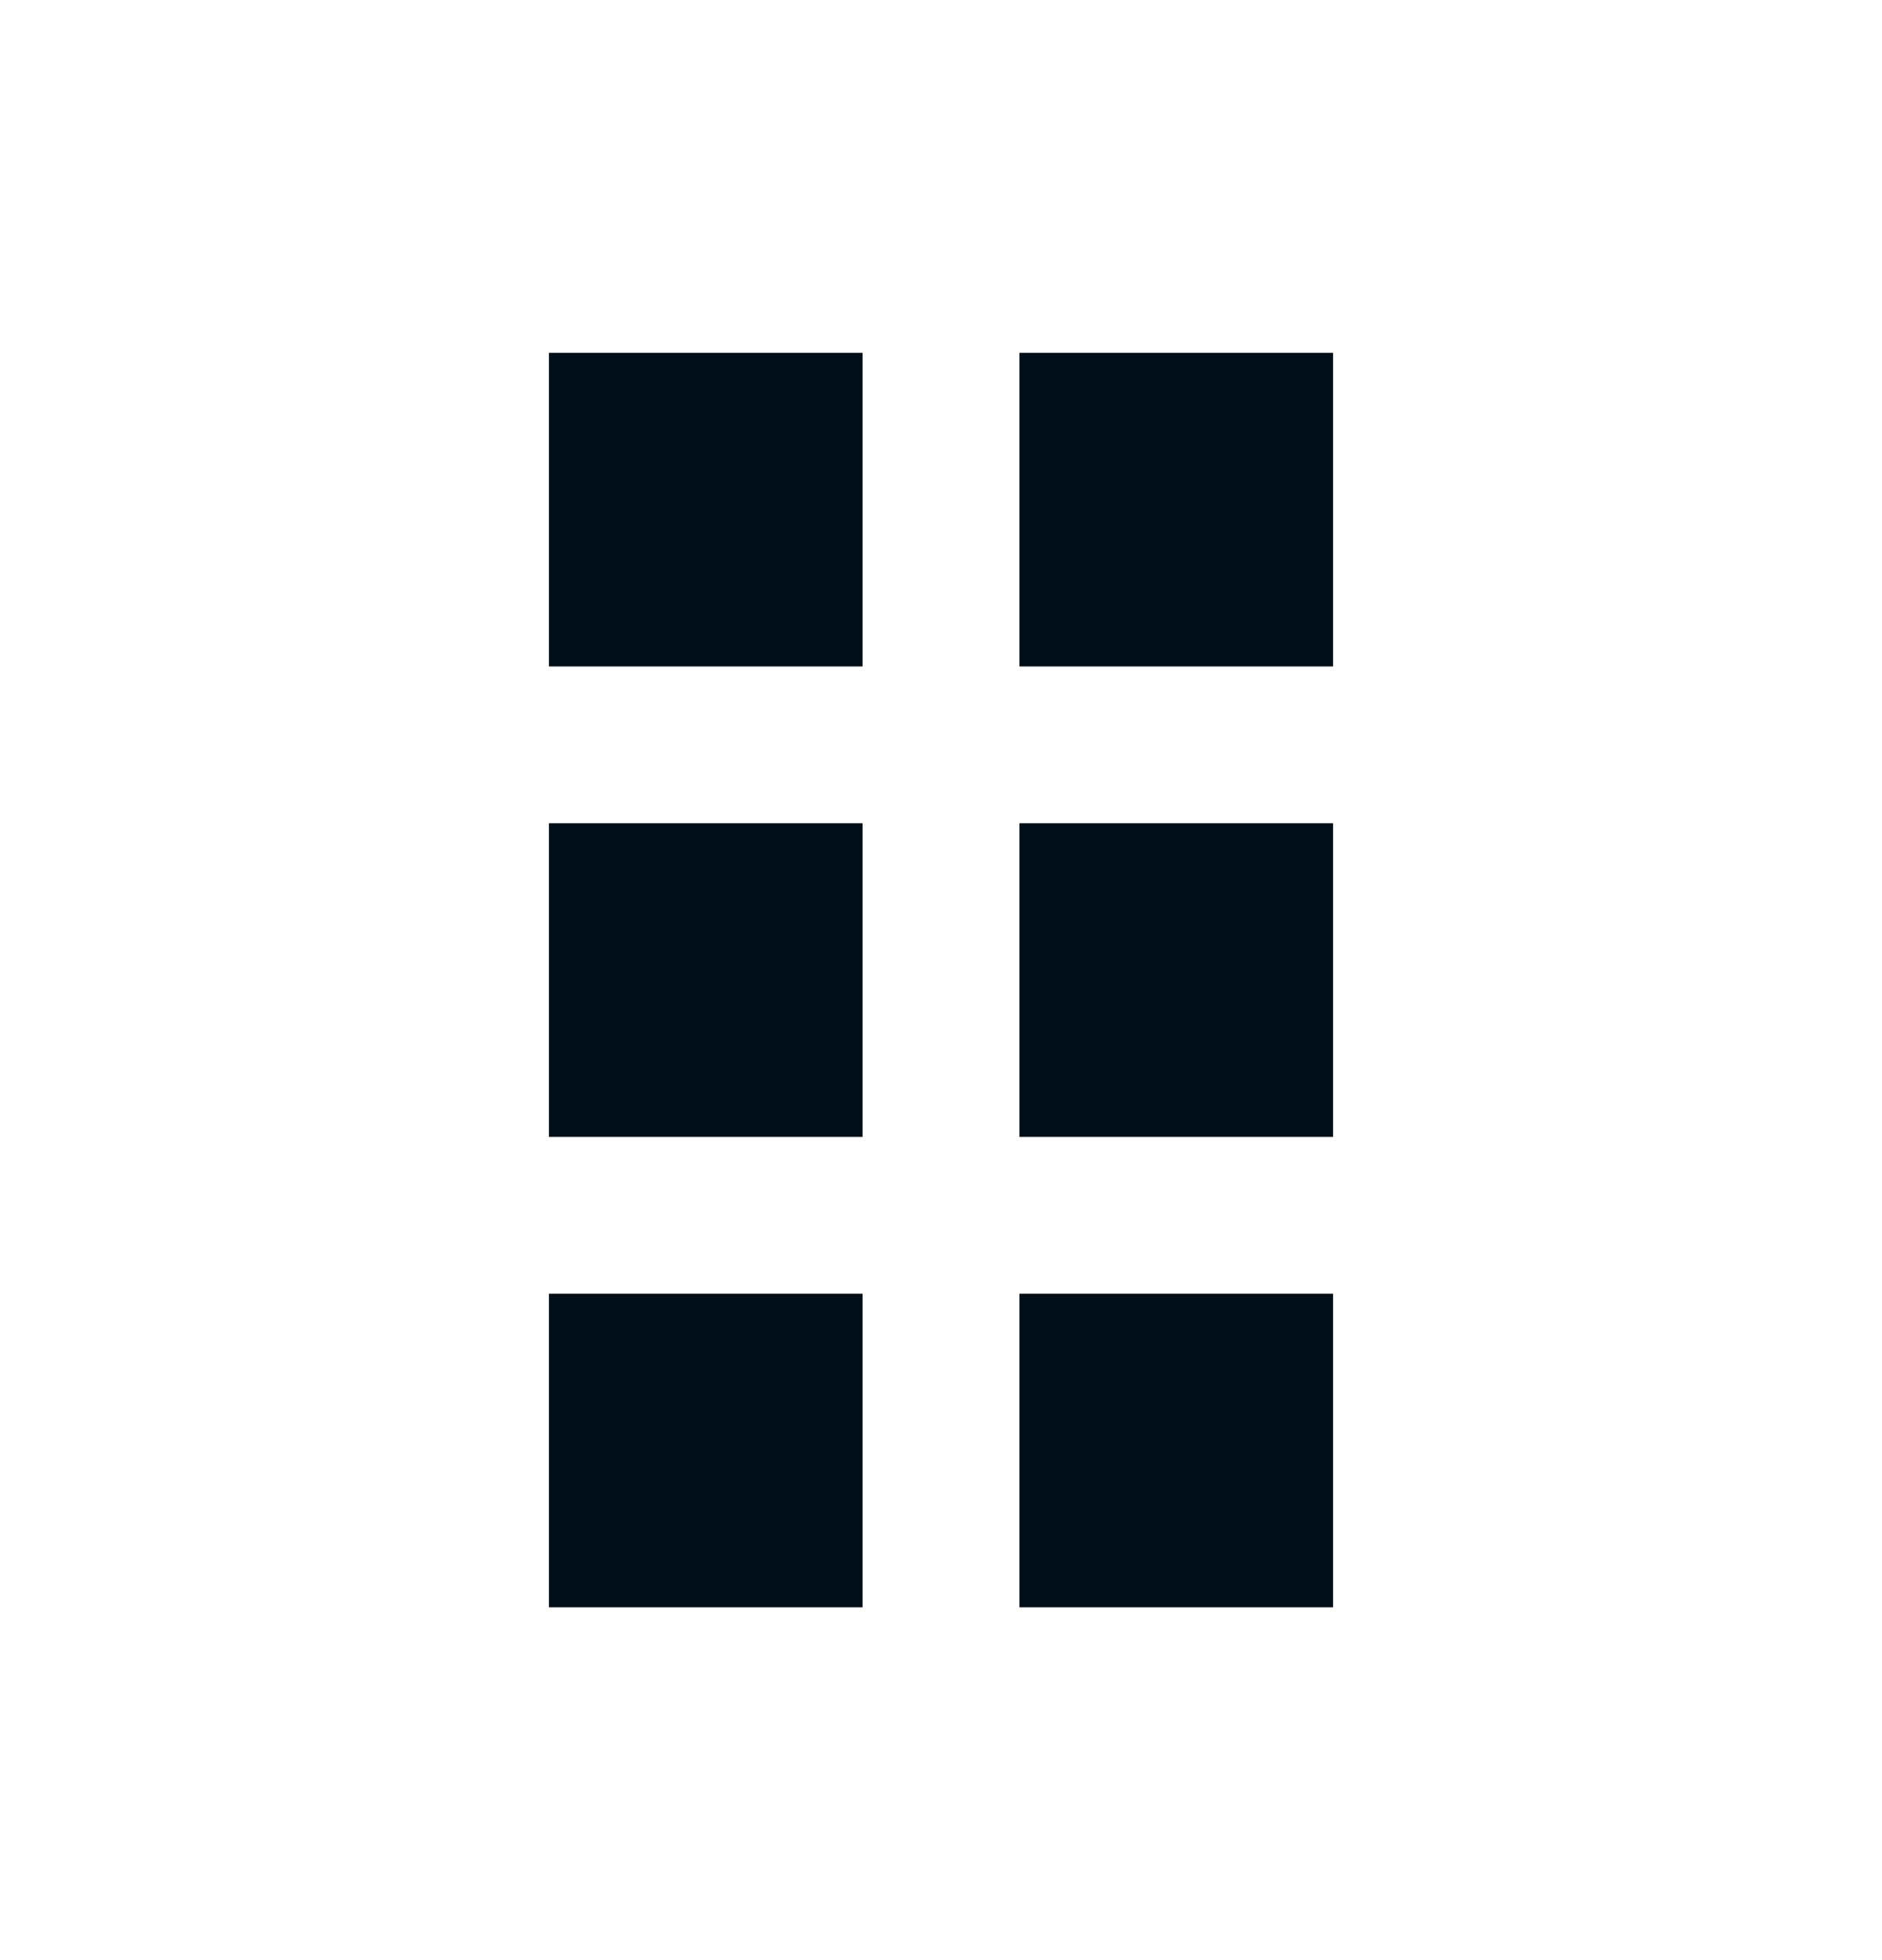
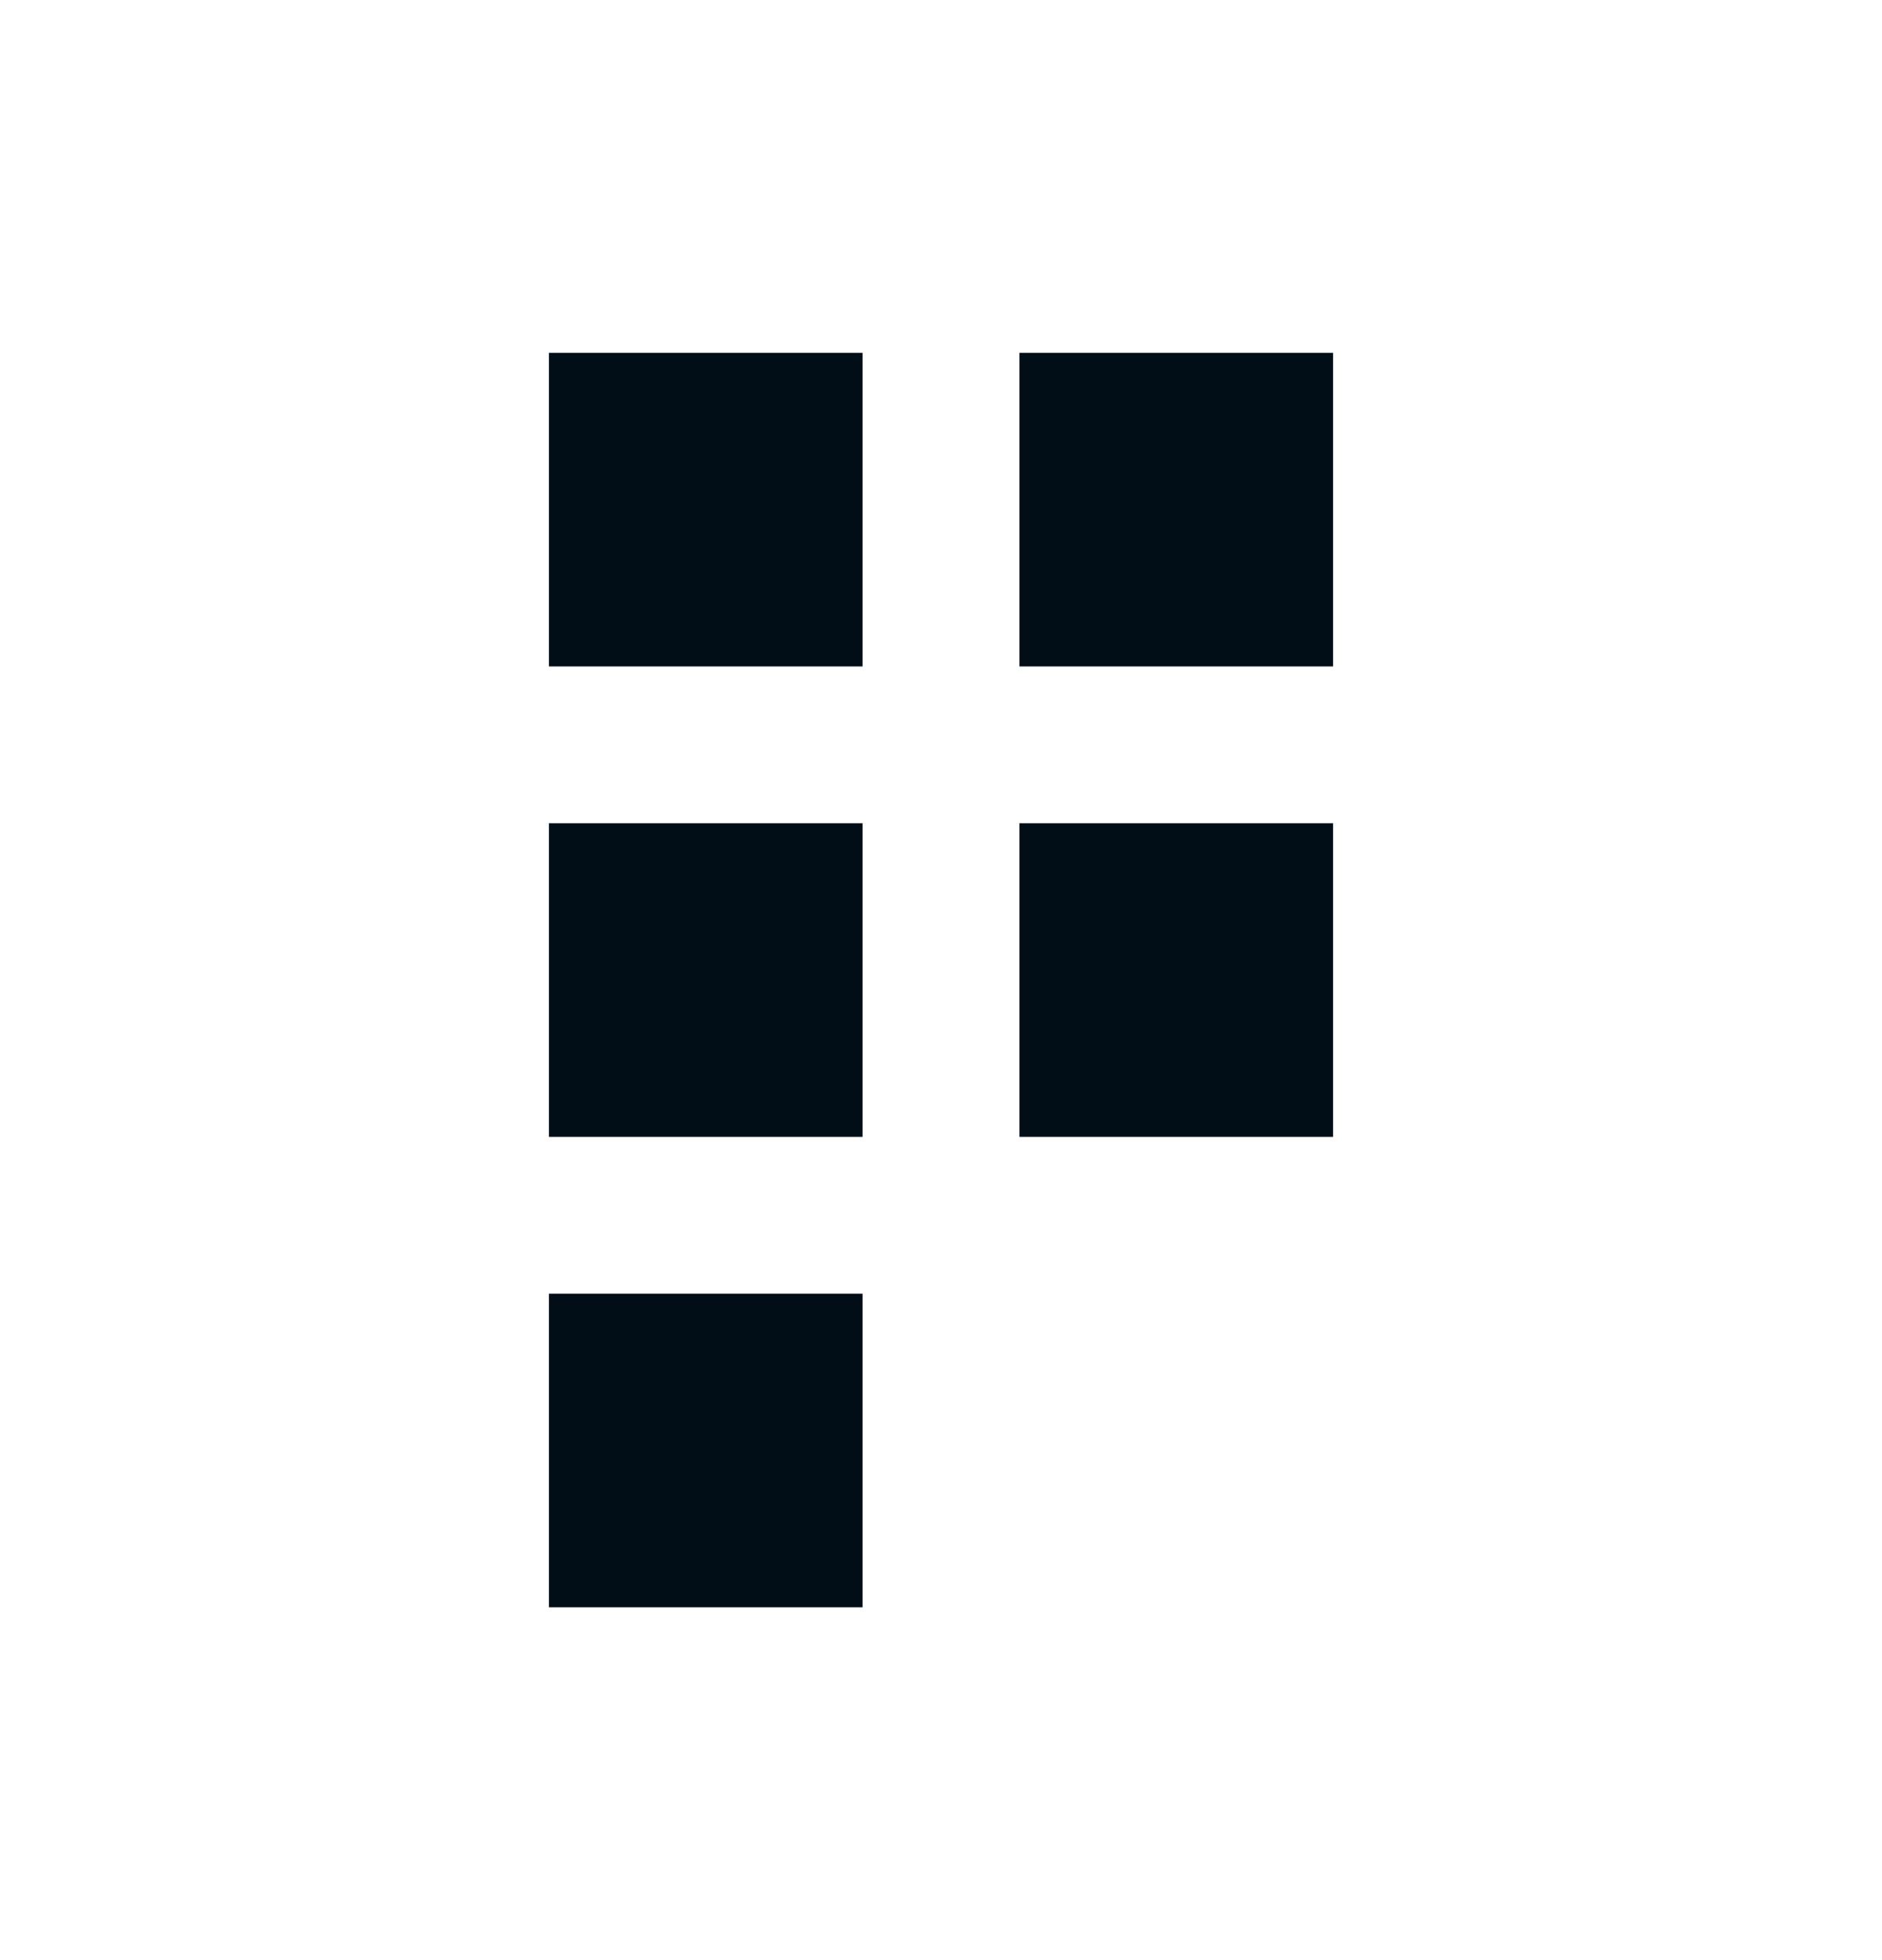
<svg xmlns="http://www.w3.org/2000/svg" width="24" height="25" viewBox="0 0 24 25" fill="none">
  <g id="Icon / grid-vertical">
-     <path id="icon" d="M7 10.5H11V14.5H7V10.5ZM7 4.5H11V8.5H7V4.5ZM7 16.5H11V20.5H7V16.5ZM13 10.5H17V14.5H13V10.5ZM13 4.5H17V8.5H13V4.5ZM13 16.5H17V20.5H13V16.5Z" fill="#020E17" />
+     <path id="icon" d="M7 10.5H11V14.5H7V10.5ZM7 4.5H11V8.5H7V4.5ZM7 16.5H11V20.5H7V16.5ZM13 10.5H17V14.5H13V10.5ZM13 4.5H17V8.5H13V4.5ZM13 16.5V20.5H13V16.5Z" fill="#020E17" />
  </g>
</svg>